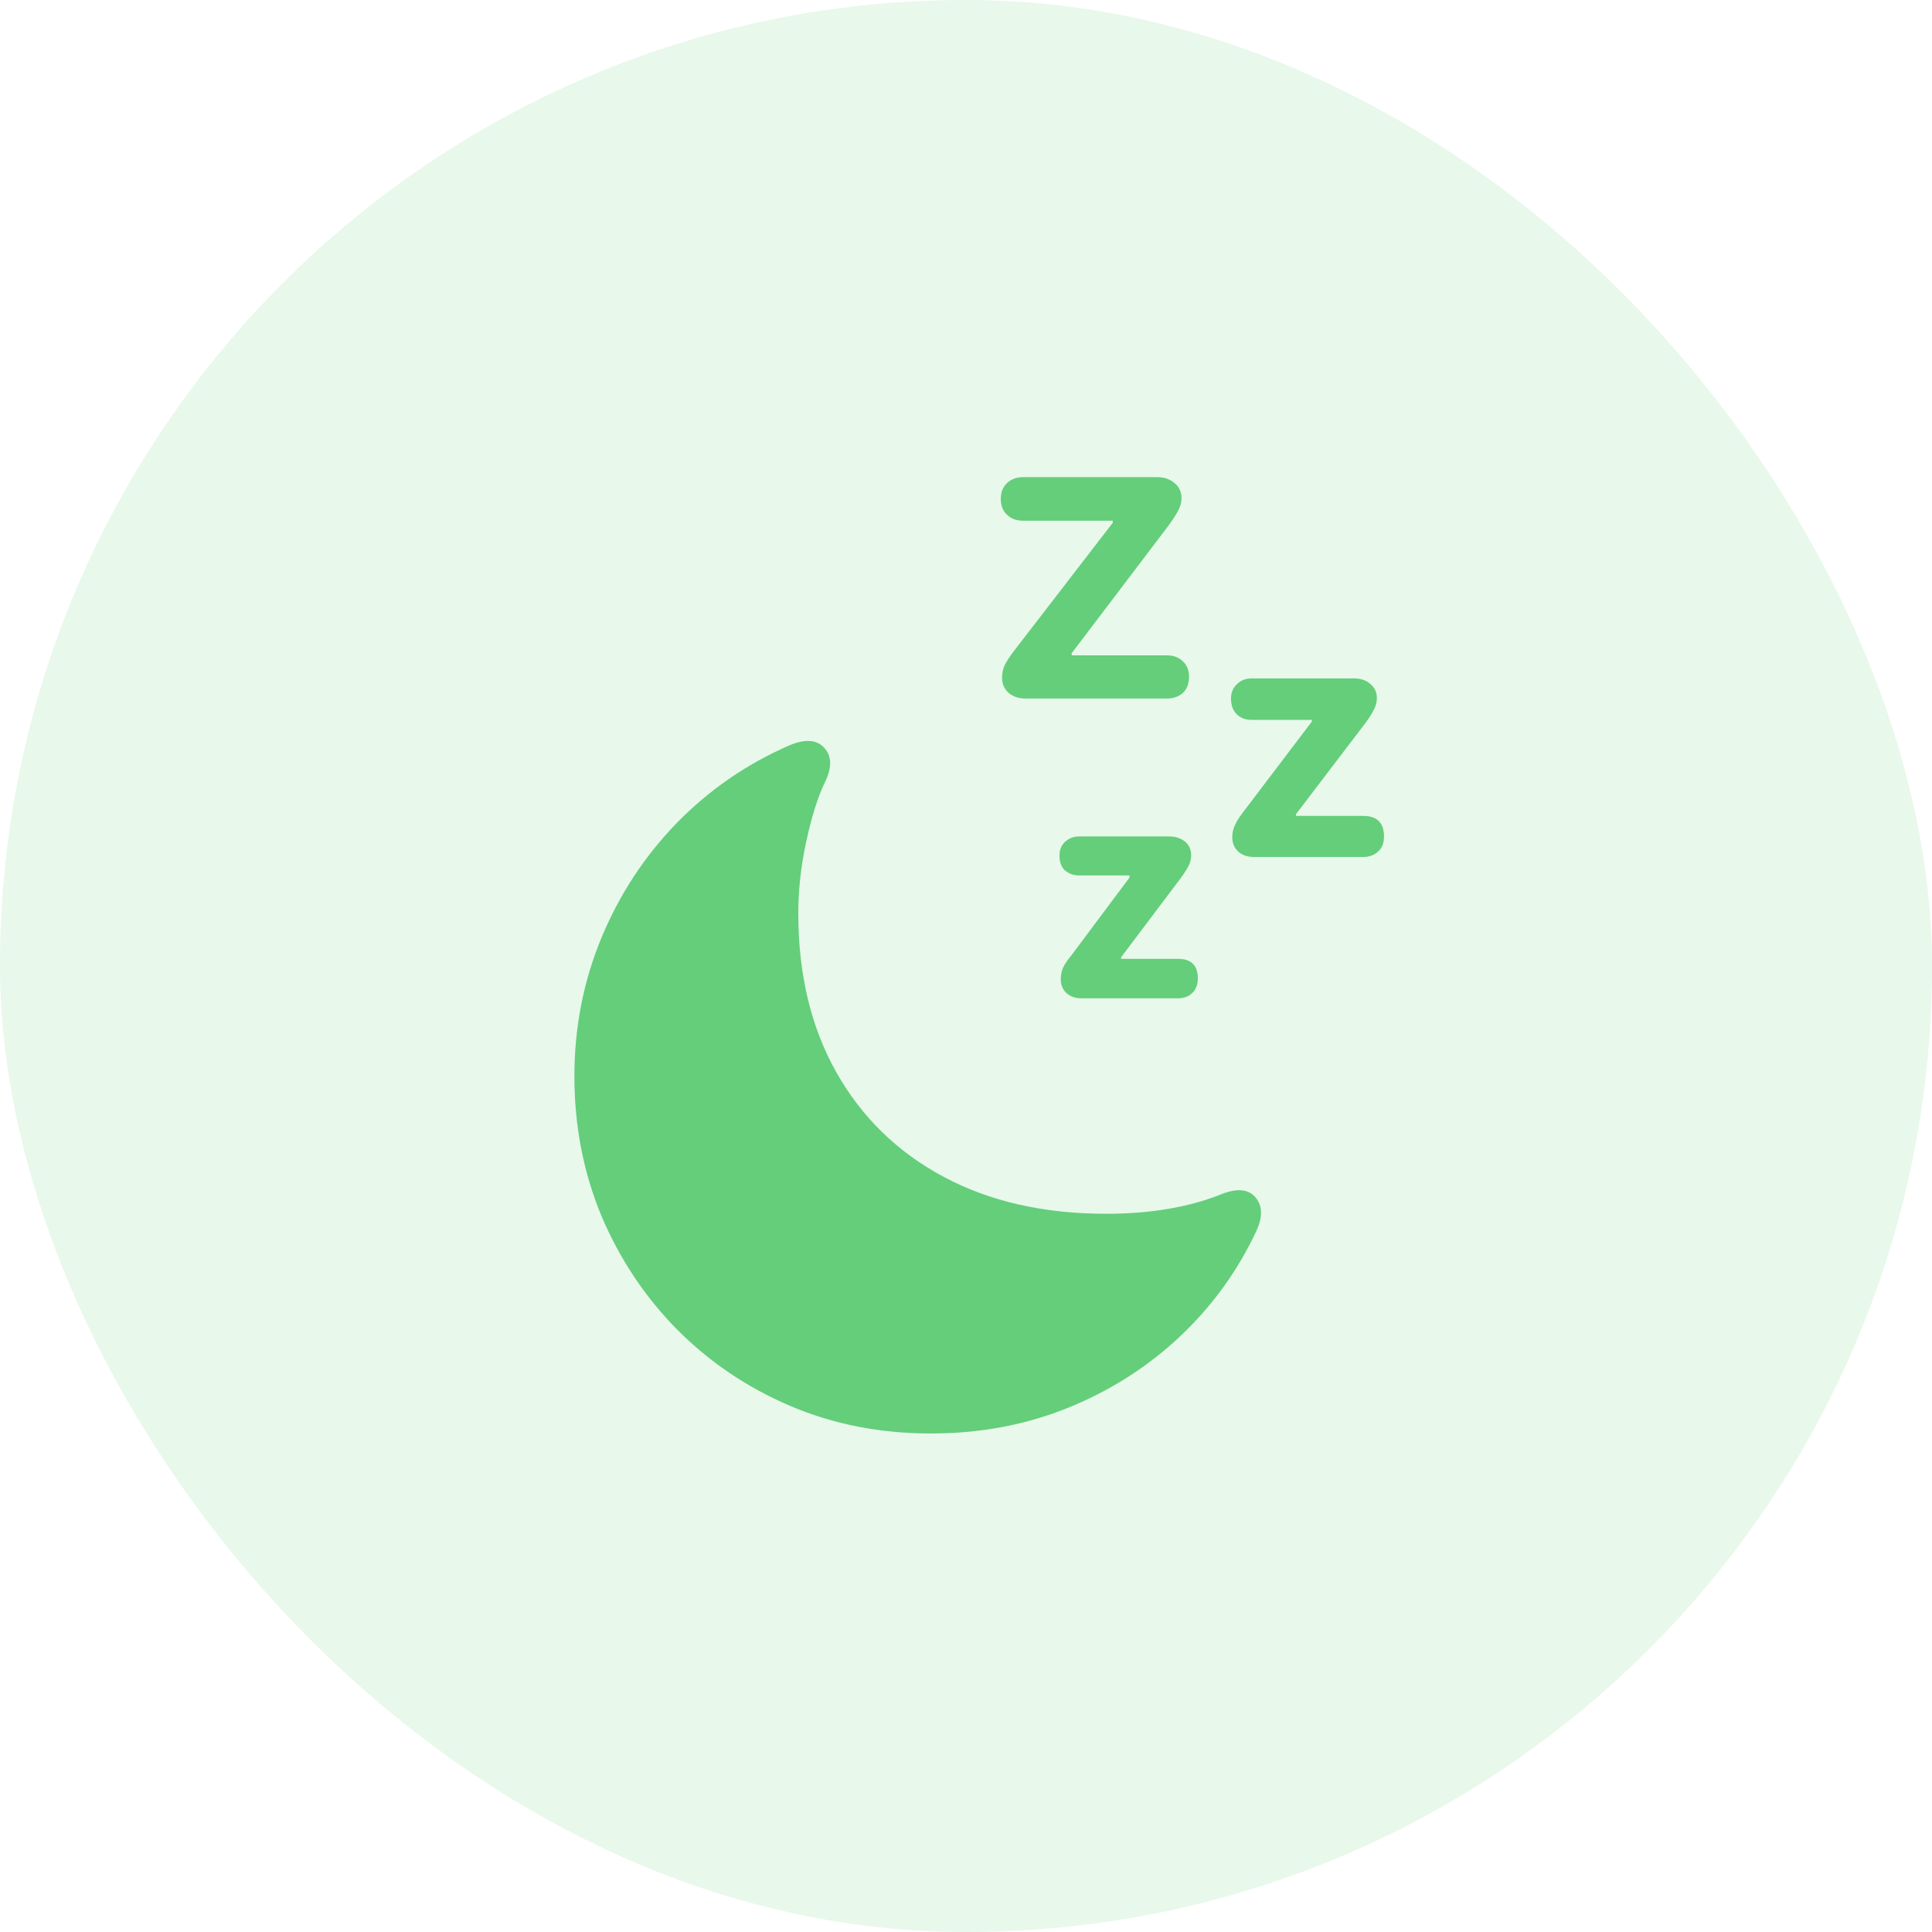
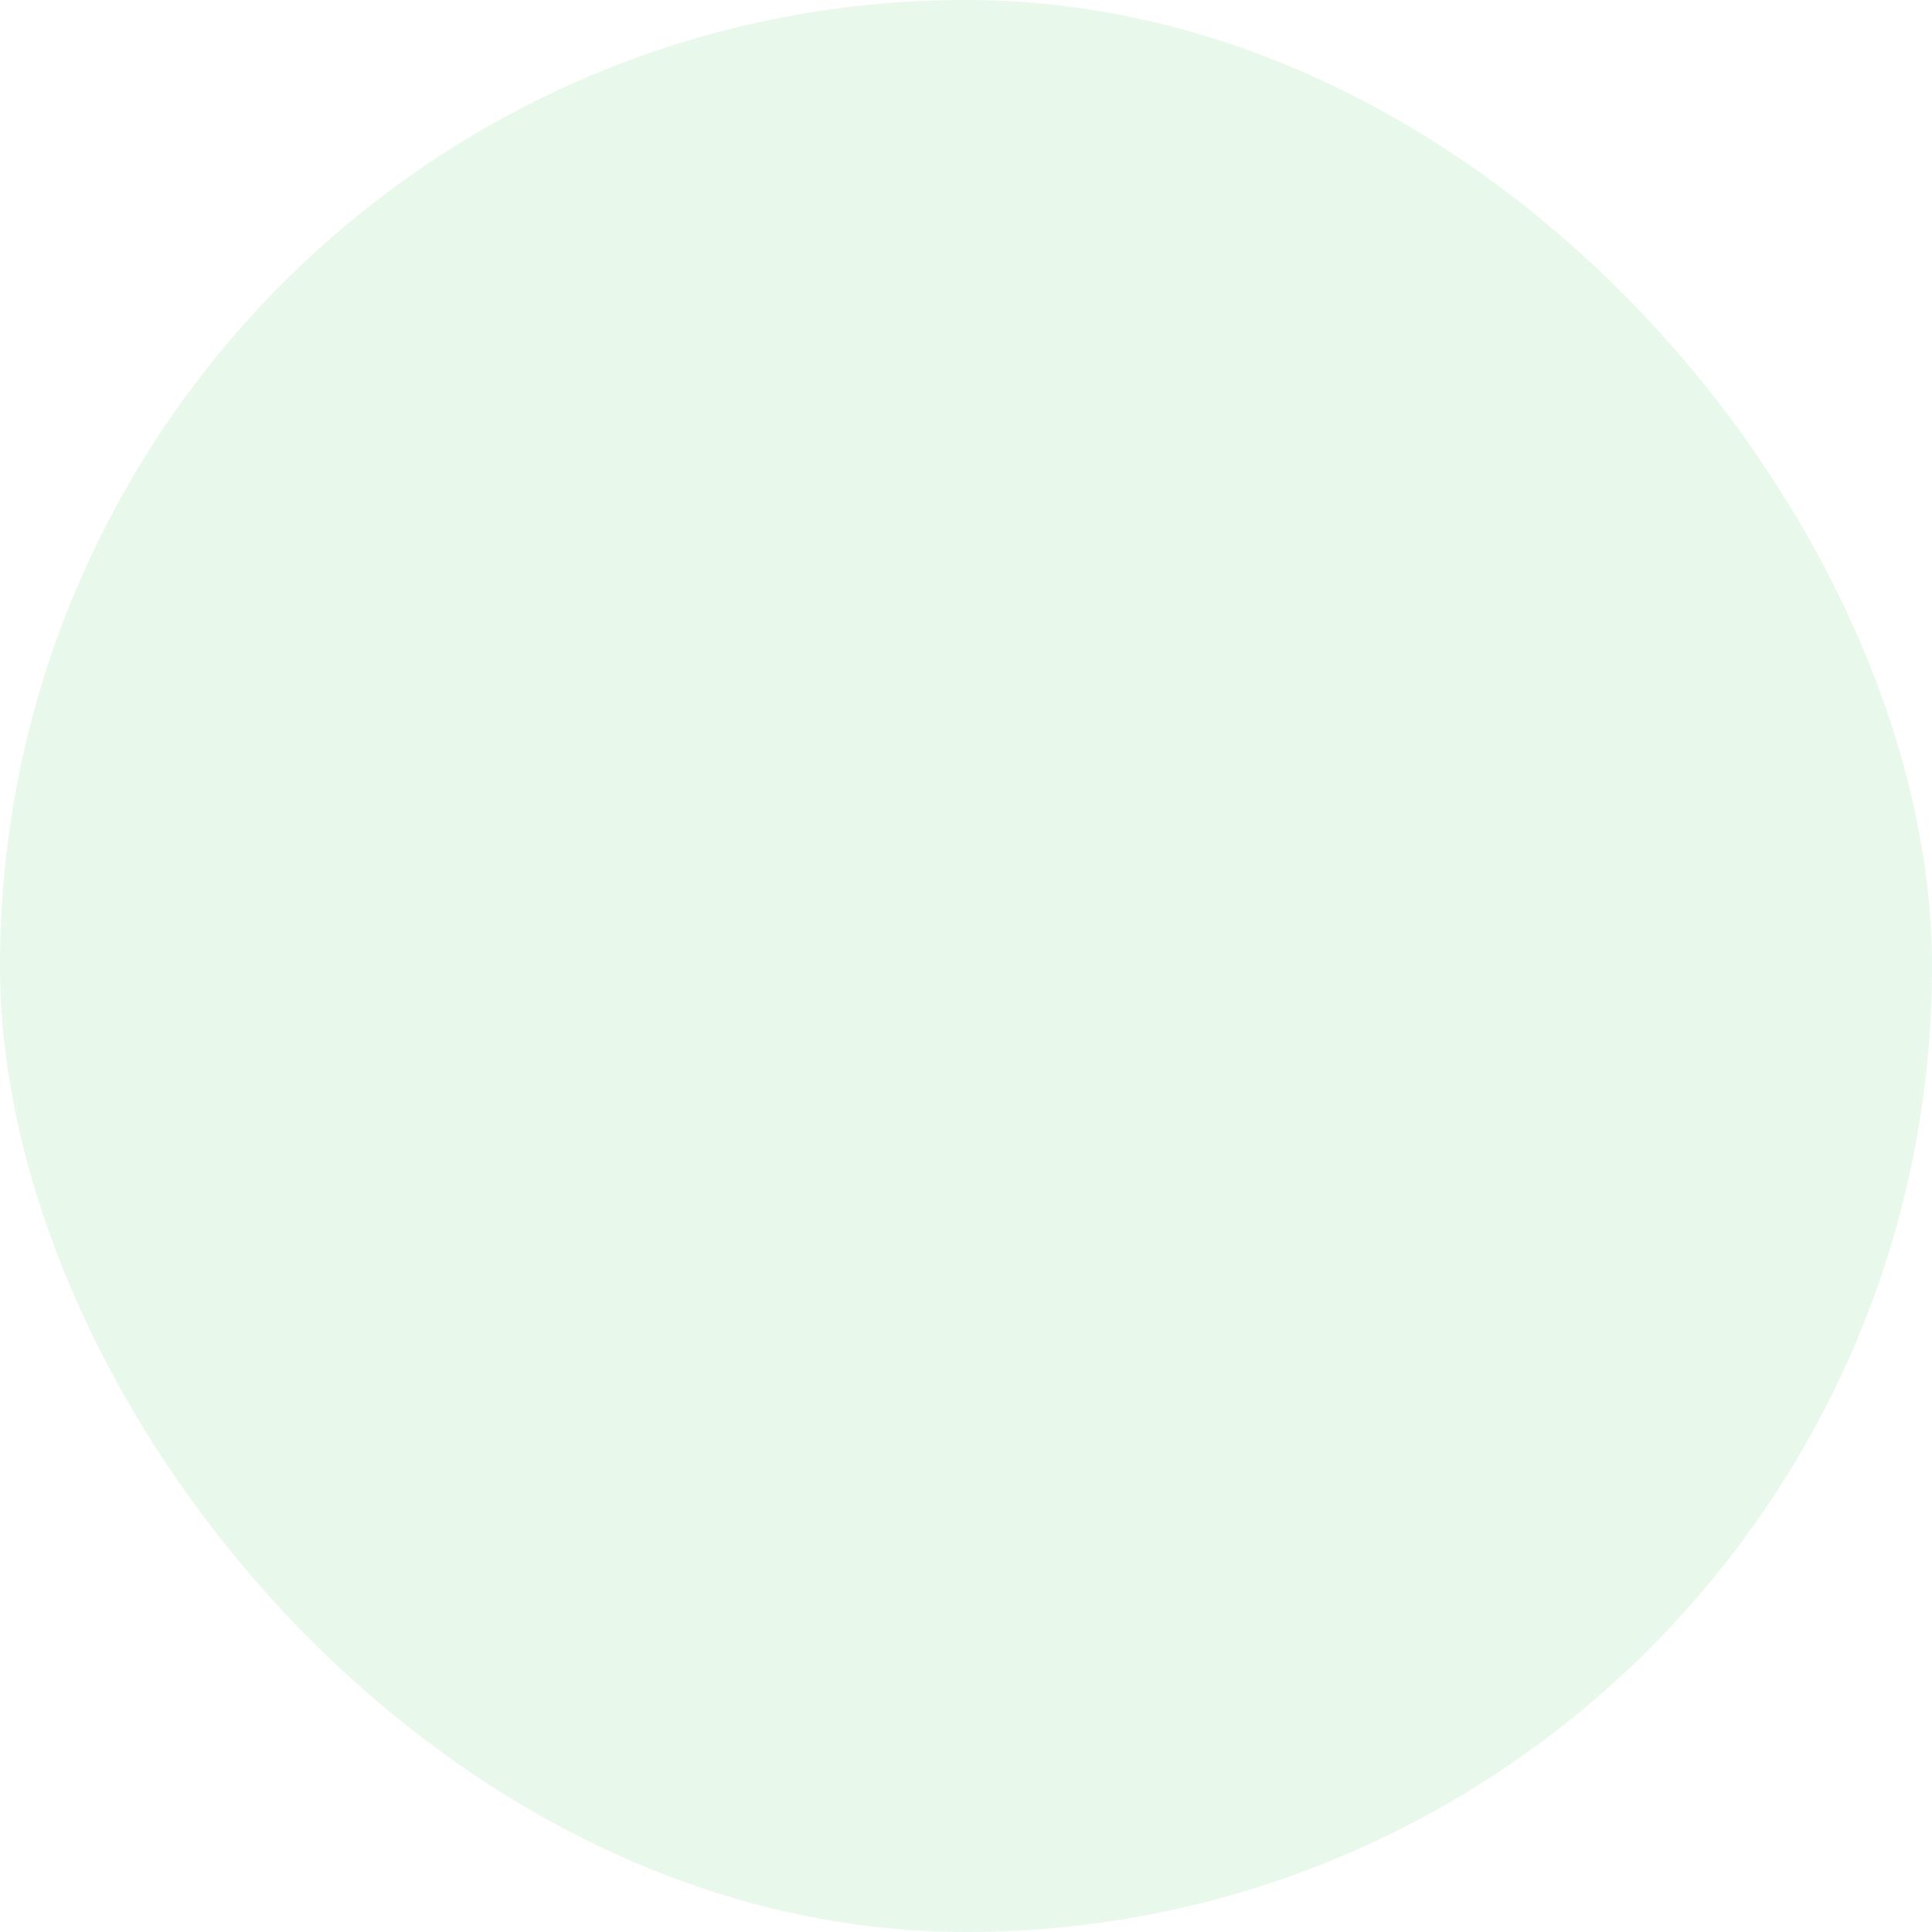
<svg xmlns="http://www.w3.org/2000/svg" width="36" height="36" viewBox="0 0 36 36" fill="none">
  <rect width="36" height="36" rx="18" fill="#64CE7B" fill-opacity="0.15" />
-   <path d="M17.344 26.711C16.401 26.711 15.526 26.539 14.719 26.195C13.917 25.852 13.213 25.375 12.609 24.766C12.01 24.156 11.542 23.451 11.203 22.648C10.87 21.841 10.703 20.977 10.703 20.055C10.703 19.148 10.87 18.292 11.203 17.484C11.537 16.677 12.003 15.963 12.602 15.344C13.206 14.724 13.906 14.24 14.703 13.891C15.01 13.76 15.234 13.781 15.375 13.953C15.505 14.109 15.5 14.325 15.359 14.602C15.234 14.867 15.122 15.227 15.023 15.68C14.925 16.133 14.875 16.578 14.875 17.016C14.875 18.156 15.112 19.146 15.586 19.984C16.06 20.823 16.727 21.471 17.586 21.93C18.445 22.388 19.453 22.617 20.609 22.617C21.031 22.617 21.422 22.586 21.781 22.523C22.146 22.461 22.487 22.365 22.805 22.234C23.055 22.146 23.242 22.162 23.367 22.281C23.523 22.438 23.539 22.654 23.414 22.93C23.07 23.669 22.599 24.323 22 24.891C21.401 25.458 20.706 25.904 19.914 26.227C19.122 26.549 18.266 26.711 17.344 26.711ZM21.742 12.211C21.862 12.211 21.961 12.247 22.039 12.32C22.117 12.393 22.156 12.49 22.156 12.609C22.156 12.74 22.117 12.841 22.039 12.914C21.961 12.982 21.862 13.016 21.742 13.016H19.109C18.979 13.016 18.872 12.979 18.789 12.906C18.711 12.833 18.672 12.74 18.672 12.625C18.672 12.542 18.688 12.466 18.719 12.398C18.755 12.325 18.812 12.237 18.891 12.133L20.734 9.742V9.703H19.062C18.943 9.703 18.844 9.667 18.766 9.594C18.688 9.521 18.648 9.422 18.648 9.297C18.648 9.172 18.688 9.073 18.766 9C18.844 8.927 18.943 8.891 19.062 8.891H21.562C21.693 8.891 21.799 8.927 21.883 9C21.971 9.068 22.016 9.164 22.016 9.289C22.016 9.357 21.997 9.427 21.961 9.5C21.924 9.573 21.867 9.664 21.789 9.773L19.969 12.172V12.211H21.742ZM25.398 15.203C25.659 15.203 25.789 15.331 25.789 15.586C25.789 15.706 25.753 15.8 25.68 15.867C25.607 15.935 25.513 15.969 25.398 15.969H23.367C23.247 15.969 23.148 15.935 23.07 15.867C22.997 15.794 22.961 15.706 22.961 15.602C22.961 15.523 22.977 15.45 23.008 15.383C23.039 15.31 23.091 15.227 23.164 15.133L24.445 13.445V13.414H23.32C23.211 13.414 23.12 13.38 23.047 13.312C22.974 13.24 22.938 13.141 22.938 13.016C22.938 12.906 22.974 12.818 23.047 12.75C23.12 12.677 23.211 12.641 23.32 12.641H25.234C25.354 12.641 25.453 12.675 25.531 12.742C25.615 12.81 25.656 12.898 25.656 13.008C25.656 13.081 25.638 13.151 25.602 13.219C25.57 13.287 25.518 13.37 25.445 13.469L24.148 15.172V15.203H25.398ZM21.953 17.867C22.198 17.867 22.32 17.99 22.32 18.234C22.32 18.344 22.287 18.432 22.219 18.5C22.151 18.568 22.062 18.602 21.953 18.602H20.148C20.034 18.602 19.94 18.568 19.867 18.5C19.799 18.432 19.766 18.349 19.766 18.25C19.766 18.172 19.779 18.102 19.805 18.039C19.836 17.971 19.888 17.893 19.961 17.805L21.047 16.352V16.312H20.109C20.005 16.312 19.917 16.281 19.844 16.219C19.776 16.156 19.742 16.065 19.742 15.945C19.742 15.836 19.776 15.75 19.844 15.688C19.917 15.62 20.005 15.586 20.109 15.586H21.789C21.904 15.586 22 15.617 22.078 15.68C22.156 15.742 22.195 15.828 22.195 15.938C22.195 16.005 22.18 16.07 22.148 16.133C22.117 16.195 22.065 16.276 21.992 16.375L20.891 17.836V17.867H21.953Z" fill="#64CE7B" />
</svg>